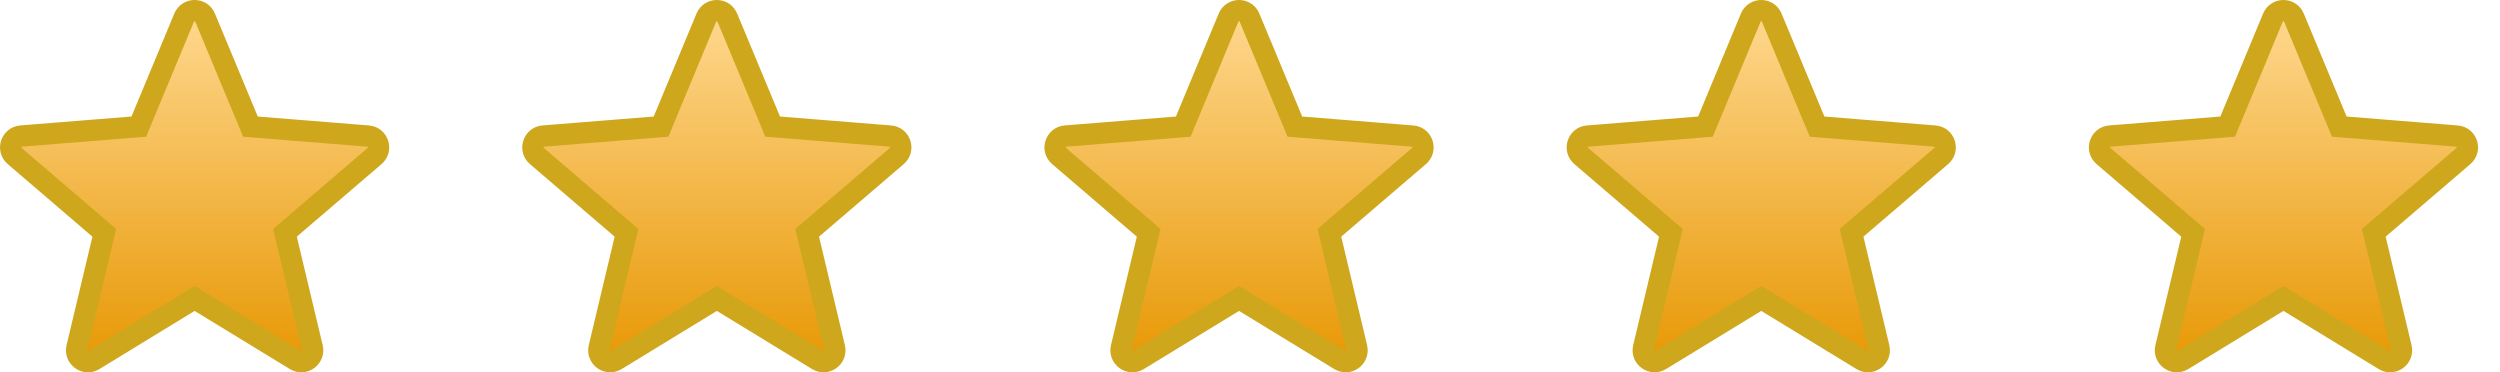
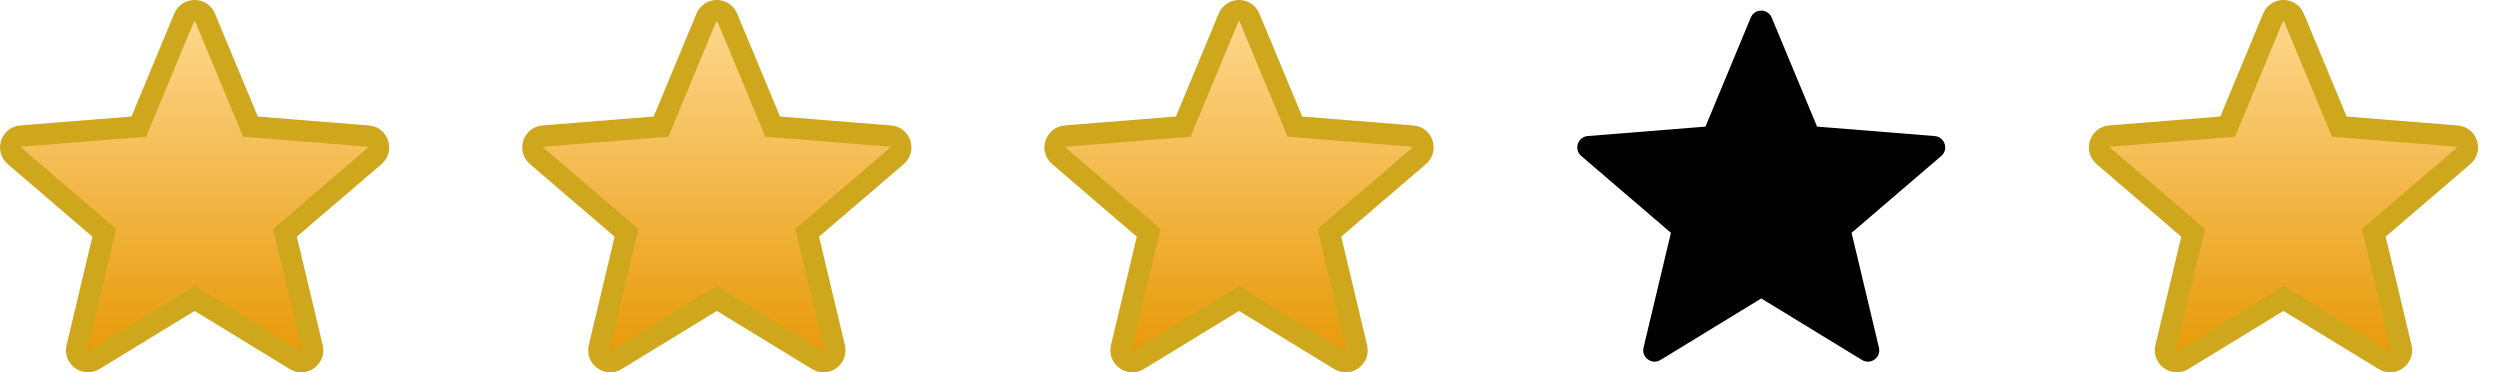
<svg xmlns="http://www.w3.org/2000/svg" width="94" height="14" viewBox="0 0 94 14" fill="none">
  <path d="M6.923 0.663C7.069 0.312 7.566 0.312 7.712 0.663L9.323 4.535L9.417 4.761L9.66 4.78L13.841 5.116H13.842C14.219 5.146 14.374 5.619 14.085 5.866L10.899 8.595L10.714 8.754L10.771 8.991L11.744 13.071C11.832 13.441 11.43 13.733 11.106 13.535L7.526 11.349L7.317 11.221L7.109 11.349L3.53 13.535C3.205 13.734 2.804 13.44 2.892 13.071L3.864 8.991L3.921 8.754L3.735 8.595L0.551 5.866C0.262 5.619 0.416 5.146 0.794 5.115L4.976 4.78L5.22 4.761L5.313 4.535L6.923 0.663Z" fill="black" />
  <path d="M6.923 0.663C7.069 0.312 7.566 0.312 7.712 0.663L9.323 4.535L9.417 4.761L9.66 4.78L13.841 5.116H13.842C14.219 5.146 14.374 5.619 14.085 5.866L10.899 8.595L10.714 8.754L10.771 8.991L11.744 13.071C11.832 13.441 11.43 13.733 11.106 13.535L7.526 11.349L7.317 11.221L7.109 11.349L3.53 13.535C3.205 13.734 2.804 13.44 2.892 13.071L3.864 8.991L3.921 8.754L3.735 8.595L0.551 5.866C0.262 5.619 0.416 5.146 0.794 5.115L4.976 4.78L5.22 4.761L5.313 4.535L6.923 0.663Z" fill="url(#paint0_linear_277_8472)" />
  <path d="M6.923 0.663C7.069 0.312 7.566 0.312 7.712 0.663L9.323 4.535L9.417 4.761L9.66 4.78L13.841 5.116H13.842C14.219 5.146 14.374 5.619 14.085 5.866L10.899 8.595L10.714 8.754L10.771 8.991L11.744 13.071C11.832 13.441 11.43 13.733 11.106 13.535L7.526 11.349L7.317 11.221L7.109 11.349L3.53 13.535C3.205 13.734 2.804 13.44 2.892 13.071L3.864 8.991L3.921 8.754L3.735 8.595L0.551 5.866C0.262 5.619 0.416 5.146 0.794 5.115L4.976 4.78L5.22 4.761L5.313 4.535L6.923 0.663Z" stroke="#CEA71C" stroke-width="0.8" />
  <path d="M26.558 0.663C26.704 0.312 27.201 0.312 27.347 0.663L28.959 4.535L29.052 4.761L29.295 4.78L33.476 5.116H33.477C33.854 5.146 34.009 5.619 33.72 5.866L30.535 8.595L30.349 8.754L30.406 8.991L31.379 13.071C31.468 13.441 31.065 13.733 30.742 13.535L27.162 11.349L26.953 11.221L26.745 11.349L23.166 13.535C22.841 13.734 22.439 13.44 22.527 13.071L23.5 8.991L23.556 8.754L23.371 8.595L20.186 5.866C19.898 5.619 20.051 5.146 20.429 5.115L24.611 4.78L24.855 4.761L24.949 4.535L26.558 0.663Z" fill="black" />
  <path d="M26.558 0.663C26.704 0.312 27.201 0.312 27.347 0.663L28.959 4.535L29.052 4.761L29.295 4.78L33.476 5.116H33.477C33.854 5.146 34.009 5.619 33.72 5.866L30.535 8.595L30.349 8.754L30.406 8.991L31.379 13.071C31.468 13.441 31.065 13.733 30.742 13.535L27.162 11.349L26.953 11.221L26.745 11.349L23.166 13.535C22.841 13.734 22.439 13.44 22.527 13.071L23.5 8.991L23.556 8.754L23.371 8.595L20.186 5.866C19.898 5.619 20.051 5.146 20.429 5.115L24.611 4.78L24.855 4.761L24.949 4.535L26.558 0.663Z" fill="url(#paint1_linear_277_8472)" />
  <path d="M26.558 0.663C26.704 0.312 27.201 0.312 27.347 0.663L28.959 4.535L29.052 4.761L29.295 4.78L33.476 5.116H33.477C33.854 5.146 34.009 5.619 33.72 5.866L30.535 8.595L30.349 8.754L30.406 8.991L31.379 13.071C31.468 13.441 31.065 13.733 30.742 13.535L27.162 11.349L26.953 11.221L26.745 11.349L23.166 13.535C22.841 13.734 22.439 13.44 22.527 13.071L23.5 8.991L23.556 8.754L23.371 8.595L20.186 5.866C19.898 5.619 20.051 5.146 20.429 5.115L24.611 4.78L24.855 4.761L24.949 4.535L26.558 0.663Z" stroke="#CEA71C" stroke-width="0.8" />
-   <path d="M46.193 0.663C46.339 0.312 46.836 0.312 46.982 0.663L48.593 4.535L48.687 4.761L48.93 4.78L53.111 5.116H53.112C53.489 5.146 53.644 5.619 53.355 5.866L50.169 8.595L49.984 8.754L50.041 8.991L51.014 13.071C51.102 13.441 50.7 13.733 50.377 13.535L46.796 11.349L46.587 11.221L46.379 11.349L42.8 13.535C42.475 13.734 42.074 13.44 42.162 13.071L43.134 8.991L43.191 8.754L43.005 8.595L39.821 5.866C39.532 5.619 39.686 5.146 40.064 5.115L44.246 4.78L44.49 4.761L44.584 4.535L46.193 0.663Z" fill="black" />
  <path d="M46.193 0.663C46.339 0.312 46.836 0.312 46.982 0.663L48.593 4.535L48.687 4.761L48.93 4.78L53.111 5.116H53.112C53.489 5.146 53.644 5.619 53.355 5.866L50.169 8.595L49.984 8.754L50.041 8.991L51.014 13.071C51.102 13.441 50.7 13.733 50.377 13.535L46.796 11.349L46.587 11.221L46.379 11.349L42.8 13.535C42.475 13.734 42.074 13.44 42.162 13.071L43.134 8.991L43.191 8.754L43.005 8.595L39.821 5.866C39.532 5.619 39.686 5.146 40.064 5.115L44.246 4.78L44.49 4.761L44.584 4.535L46.193 0.663Z" fill="url(#paint2_linear_277_8472)" />
  <path d="M46.193 0.663C46.339 0.312 46.836 0.312 46.982 0.663L48.593 4.535L48.687 4.761L48.93 4.78L53.111 5.116H53.112C53.489 5.146 53.644 5.619 53.355 5.866L50.169 8.595L49.984 8.754L50.041 8.991L51.014 13.071C51.102 13.441 50.7 13.733 50.377 13.535L46.796 11.349L46.587 11.221L46.379 11.349L42.8 13.535C42.475 13.734 42.074 13.44 42.162 13.071L43.134 8.991L43.191 8.754L43.005 8.595L39.821 5.866C39.532 5.619 39.686 5.146 40.064 5.115L44.246 4.78L44.49 4.761L44.584 4.535L46.193 0.663Z" stroke="#CEA71C" stroke-width="0.8" />
  <path d="M65.828 0.663C65.974 0.312 66.471 0.312 66.617 0.663L68.228 4.535L68.322 4.761L68.565 4.78L72.746 5.116H72.747C73.124 5.146 73.279 5.619 72.99 5.866L69.805 8.595L69.619 8.754L69.676 8.991L70.649 13.071C70.737 13.441 70.335 13.733 70.012 13.535L66.432 11.349L66.223 11.221L66.015 11.349L62.435 13.535C62.111 13.734 61.709 13.44 61.797 13.071L62.77 8.991L62.826 8.754L62.641 8.595L59.456 5.866C59.167 5.619 59.321 5.146 59.699 5.115L63.881 4.78L64.125 4.761L64.219 4.535L65.828 0.663Z" fill="black" />
-   <path d="M65.828 0.663C65.974 0.312 66.471 0.312 66.617 0.663L68.228 4.535L68.322 4.761L68.565 4.78L72.746 5.116H72.747C73.124 5.146 73.279 5.619 72.99 5.866L69.805 8.595L69.619 8.754L69.676 8.991L70.649 13.071C70.737 13.441 70.335 13.733 70.012 13.535L66.432 11.349L66.223 11.221L66.015 11.349L62.435 13.535C62.111 13.734 61.709 13.44 61.797 13.071L62.77 8.991L62.826 8.754L62.641 8.595L59.456 5.866C59.167 5.619 59.321 5.146 59.699 5.115L63.881 4.78L64.125 4.761L64.219 4.535L65.828 0.663Z" fill="url(#paint3_linear_277_8472)" />
-   <path d="M65.828 0.663C65.974 0.312 66.471 0.312 66.617 0.663L68.228 4.535L68.322 4.761L68.565 4.78L72.746 5.116H72.747C73.124 5.146 73.279 5.619 72.99 5.866L69.805 8.595L69.619 8.754L69.676 8.991L70.649 13.071C70.737 13.441 70.335 13.733 70.012 13.535L66.432 11.349L66.223 11.221L66.015 11.349L62.435 13.535C62.111 13.734 61.709 13.44 61.797 13.071L62.77 8.991L62.826 8.754L62.641 8.595L59.456 5.866C59.167 5.619 59.321 5.146 59.699 5.115L63.881 4.78L64.125 4.761L64.219 4.535L65.828 0.663Z" stroke="#CEA71C" stroke-width="0.8" />
  <path d="M85.463 0.663C85.609 0.312 86.107 0.312 86.252 0.663L87.864 4.535L87.957 4.761L88.201 4.78L92.381 5.116H92.382C92.76 5.146 92.914 5.619 92.626 5.866L89.44 8.595L89.254 8.754L89.311 8.991L90.285 13.071C90.373 13.441 89.97 13.733 89.647 13.535L86.067 11.349L85.858 11.221L85.65 11.349L82.071 13.535C81.746 13.734 81.344 13.44 81.432 13.071L82.405 8.991L82.461 8.754L82.276 8.595L79.091 5.866C78.803 5.619 78.956 5.146 79.335 5.115L83.516 4.78L83.76 4.761L83.854 4.535L85.463 0.663Z" fill="black" />
  <path d="M85.463 0.663C85.609 0.312 86.107 0.312 86.252 0.663L87.864 4.535L87.957 4.761L88.201 4.78L92.381 5.116H92.382C92.76 5.146 92.914 5.619 92.626 5.866L89.44 8.595L89.254 8.754L89.311 8.991L90.285 13.071C90.373 13.441 89.97 13.733 89.647 13.535L86.067 11.349L85.858 11.221L85.65 11.349L82.071 13.535C81.746 13.734 81.344 13.44 81.432 13.071L82.405 8.991L82.461 8.754L82.276 8.595L79.091 5.866C78.803 5.619 78.956 5.146 79.335 5.115L83.516 4.78L83.76 4.761L83.854 4.535L85.463 0.663Z" fill="url(#paint4_linear_277_8472)" />
  <path d="M85.463 0.663C85.609 0.312 86.107 0.312 86.252 0.663L87.864 4.535L87.957 4.761L88.201 4.78L92.381 5.116H92.382C92.76 5.146 92.914 5.619 92.626 5.866L89.44 8.595L89.254 8.754L89.311 8.991L90.285 13.071C90.373 13.441 89.97 13.733 89.647 13.535L86.067 11.349L85.858 11.221L85.65 11.349L82.071 13.535C81.746 13.734 81.344 13.44 81.432 13.071L82.405 8.991L82.461 8.754L82.276 8.595L79.091 5.866C78.803 5.619 78.956 5.146 79.335 5.115L83.516 4.78L83.76 4.761L83.854 4.535L85.463 0.663Z" stroke="#CEA71C" stroke-width="0.8" />
  <defs>
    <linearGradient id="paint0_linear_277_8472" x1="7.318" y1="0" x2="7.318" y2="14" gradientUnits="userSpaceOnUse">
      <stop stop-color="#FFDA94" />
      <stop offset="1" stop-color="#E79600" />
    </linearGradient>
    <linearGradient id="paint1_linear_277_8472" x1="26.953" y1="0" x2="26.953" y2="14" gradientUnits="userSpaceOnUse">
      <stop stop-color="#FFDA94" />
      <stop offset="1" stop-color="#E79600" />
    </linearGradient>
    <linearGradient id="paint2_linear_277_8472" x1="46.588" y1="0" x2="46.588" y2="14" gradientUnits="userSpaceOnUse">
      <stop stop-color="#FFDA94" />
      <stop offset="1" stop-color="#E79600" />
    </linearGradient>
    <linearGradient id="paint3_linear_277_8472" x1="66.223" y1="0" x2="66.223" y2="14" gradientUnits="userSpaceOnUse">
      <stop stop-color="#FFDA94" />
      <stop offset="1" stop-color="#E79600" />
    </linearGradient>
    <linearGradient id="paint4_linear_277_8472" x1="85.858" y1="0" x2="85.858" y2="14" gradientUnits="userSpaceOnUse">
      <stop stop-color="#FFDA94" />
      <stop offset="1" stop-color="#E79600" />
    </linearGradient>
  </defs>
</svg>